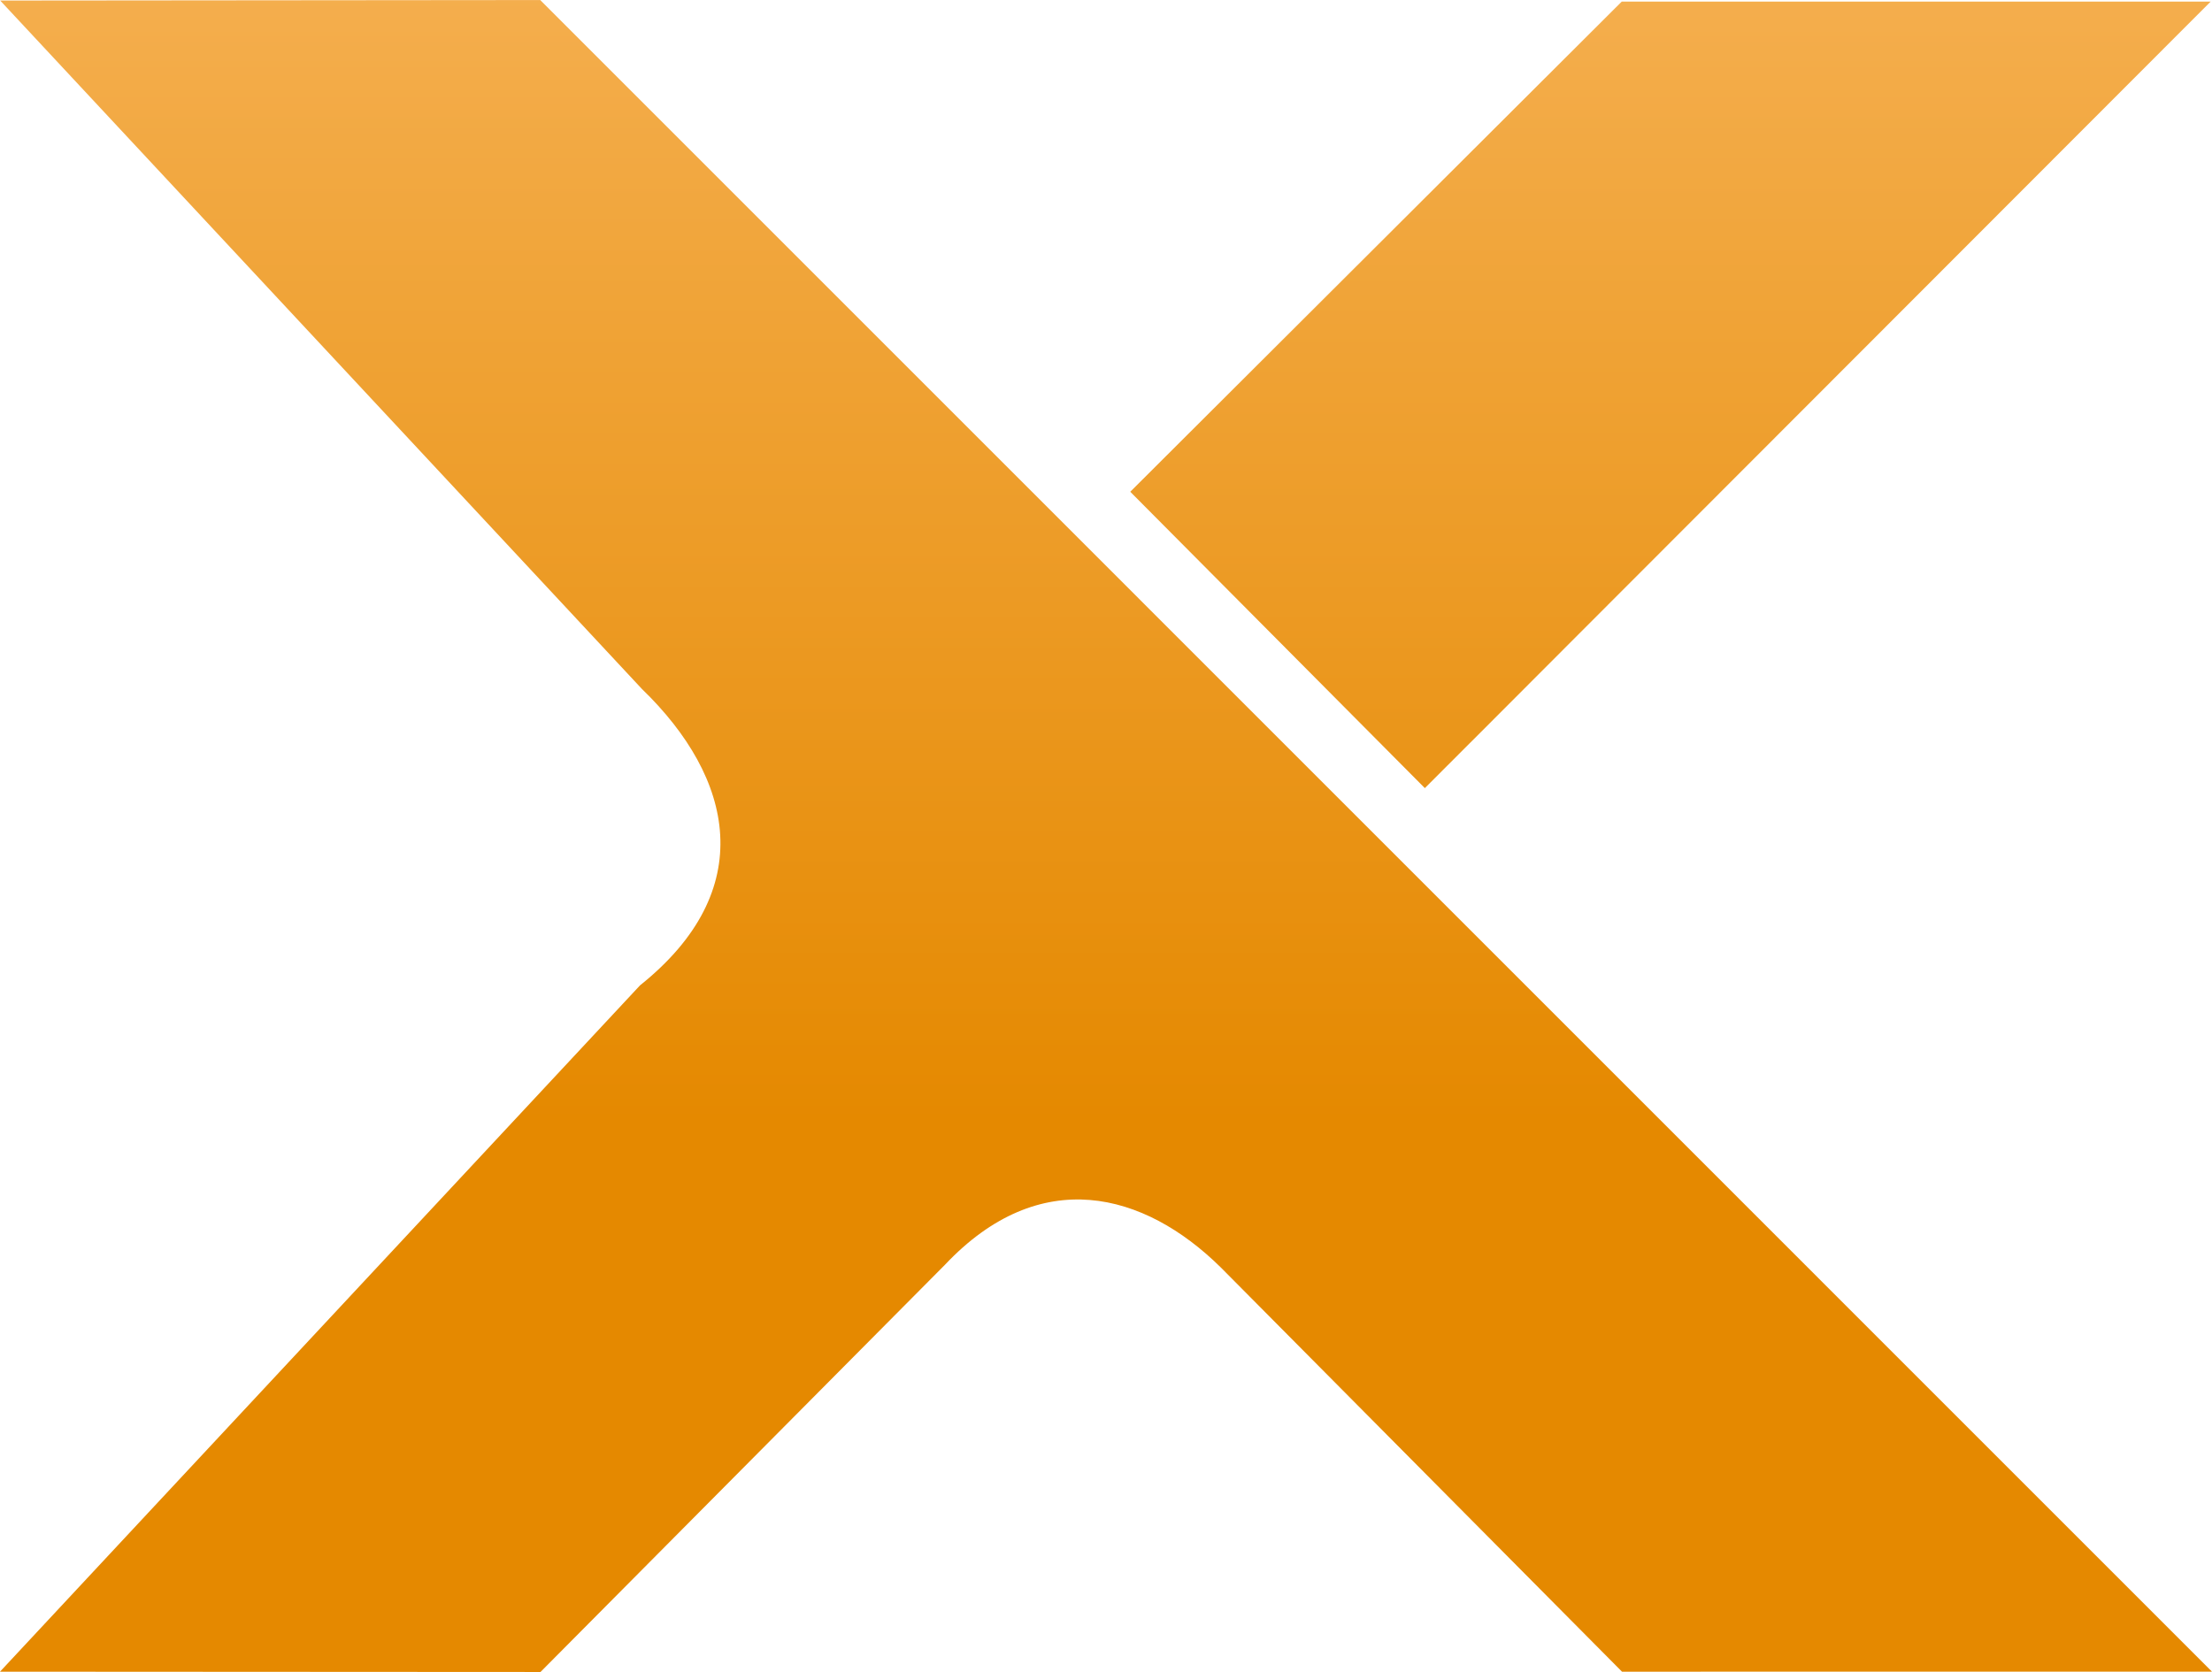
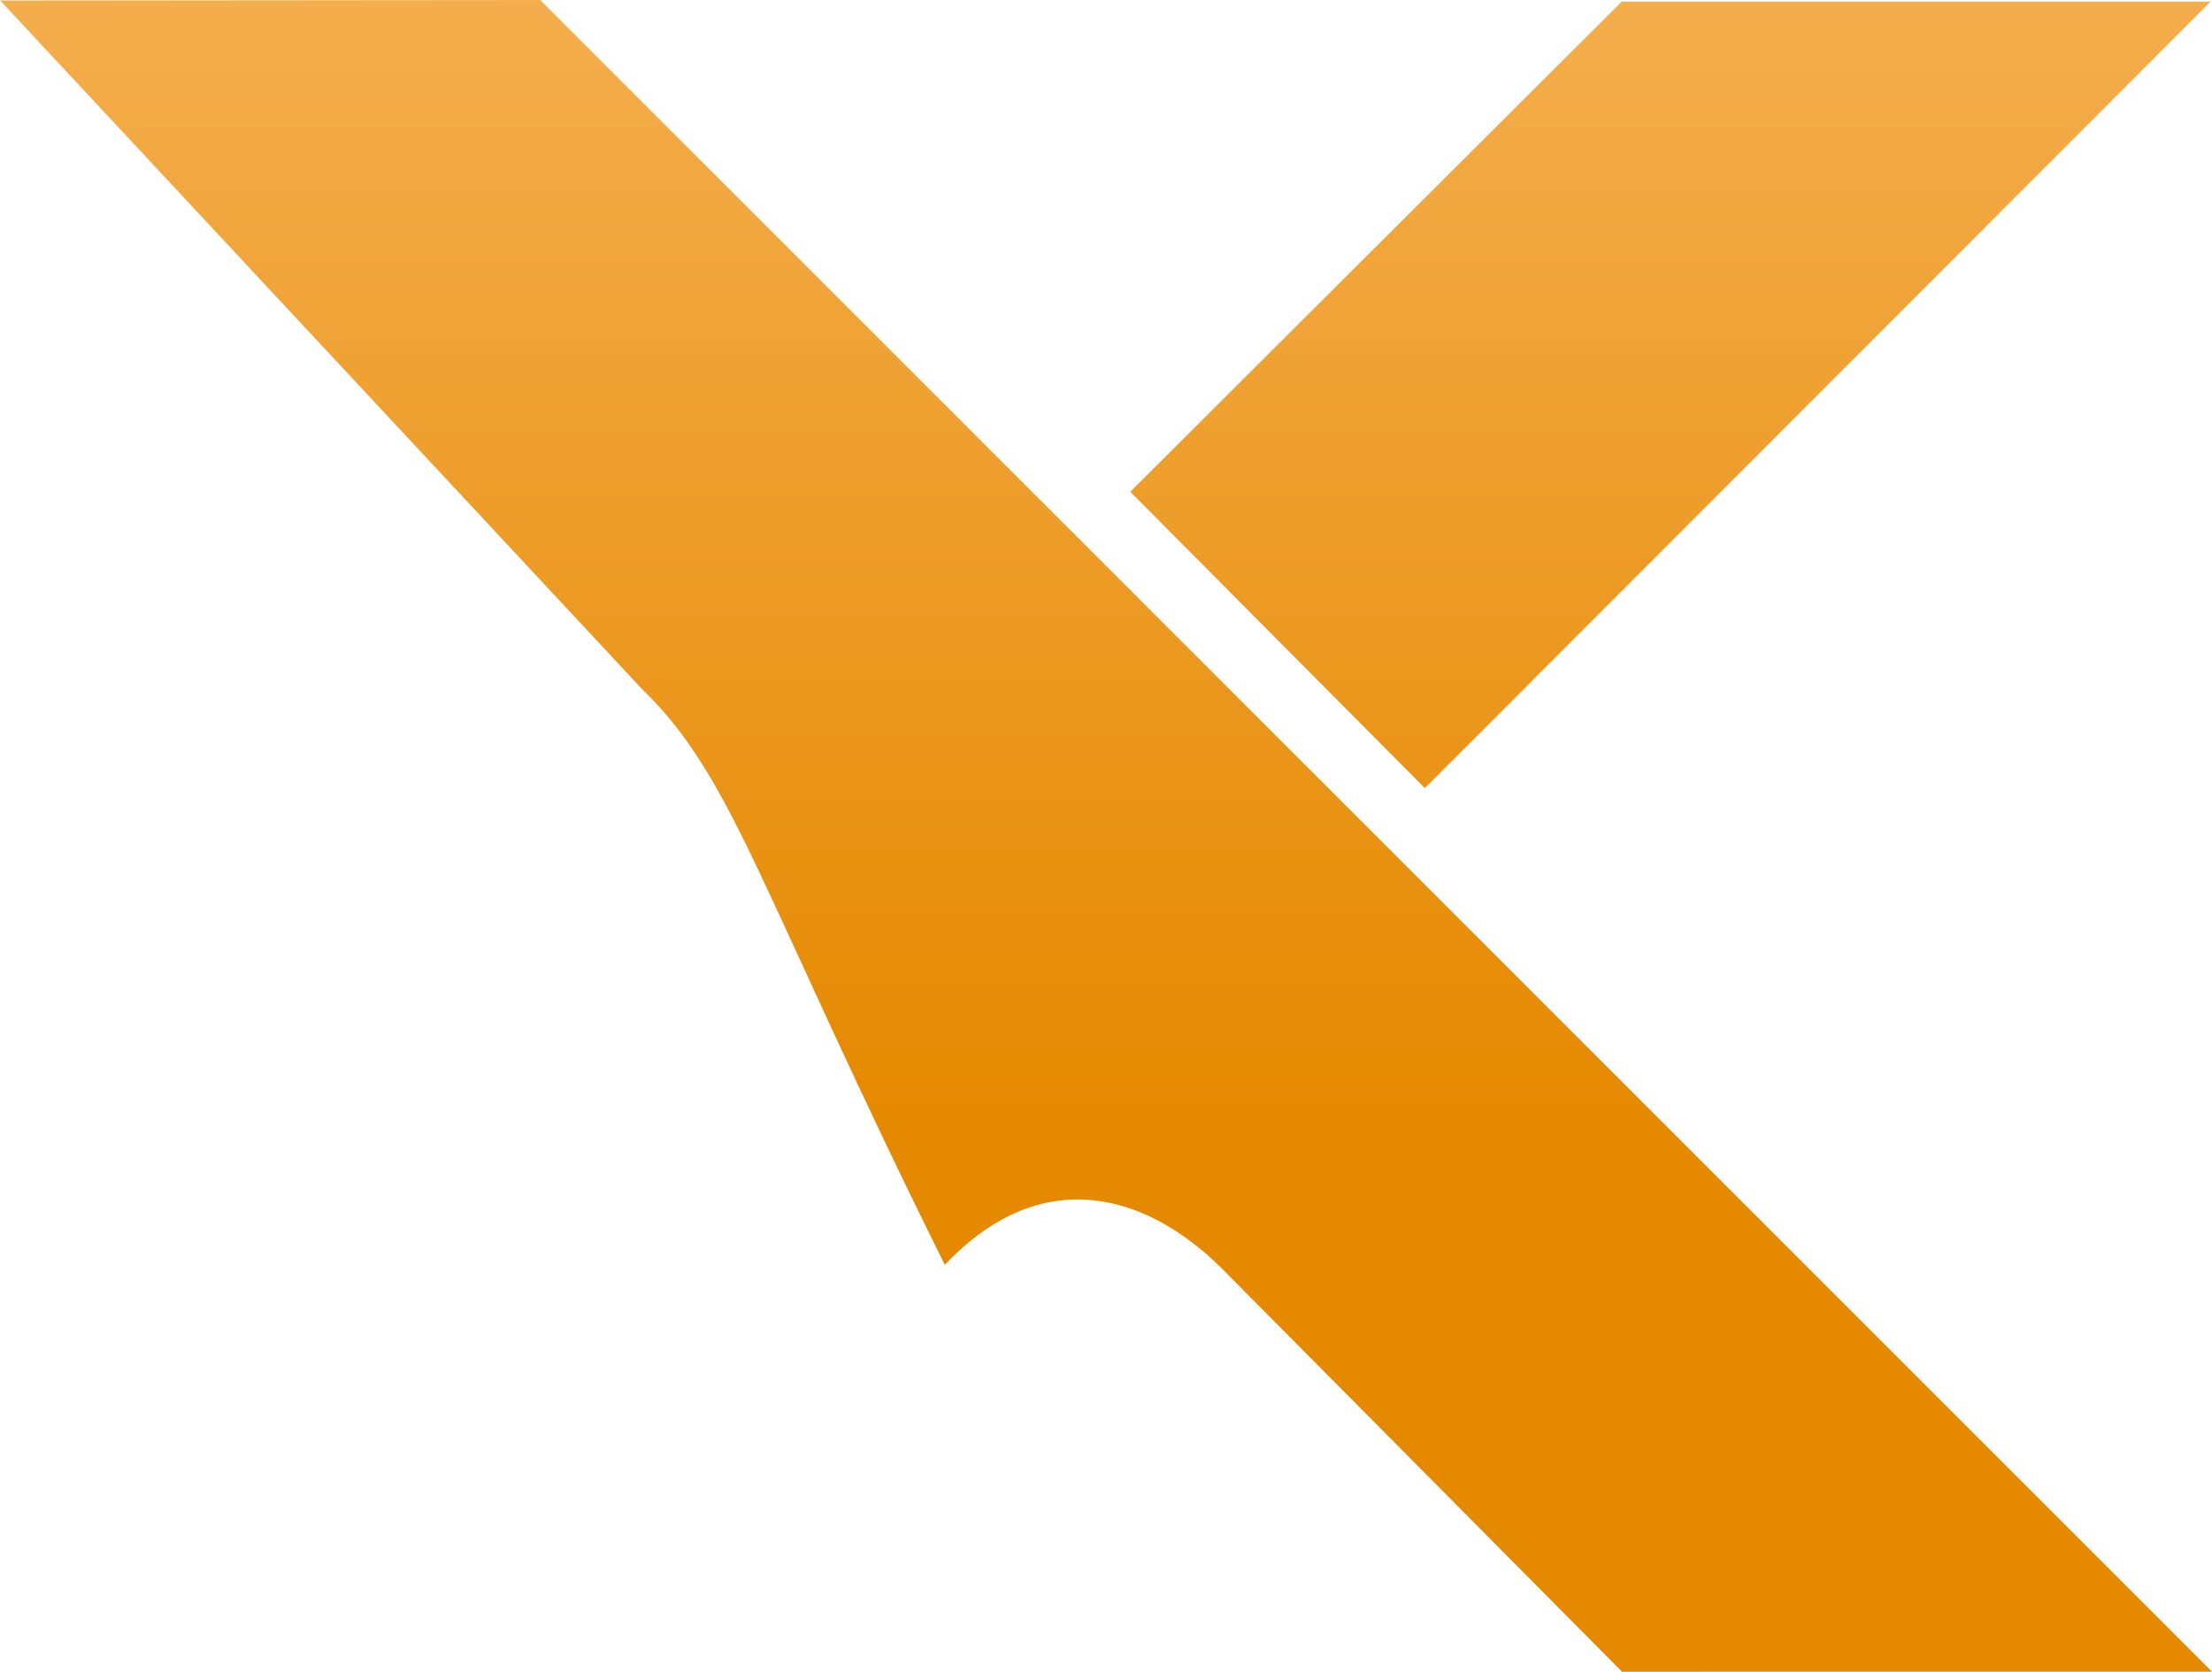
<svg xmlns="http://www.w3.org/2000/svg" viewBox="-21.991 10.991 44.99 34.01">
  <defs>
    <linearGradient id="paint_linear_logo" x1="20" y1="-0.997" x2="20" y2="33.793" gradientUnits="userSpaceOnUse">
      <stop stop-color="#fcc175" />
      <stop offset="1" stop-color="#e58900" />
    </linearGradient>
  </defs>
  <g id="logogram" style="opacity: 1; transition: 0.2s;">
-     <path fill="url(#paint_linear_logo)" d="M16.979 17.01 6.997 27.017 22.968 11.019M-11.004 10.991 22.998 44.996 10.999 44.997 2.84 36.775C1.28 35.235-.839 34.669-2.774 36.722L-10.998 45.003-21.991 44.997-8.973 31.035C-6.555 29.103-7.056 26.822-8.937 25.004L-21.987 11.002-11.012 10.992M.997 20.994 6.989 27.023 22.971 11.024H10.993L.998 20.994" />
+     <path fill="url(#paint_linear_logo)" d="M16.979 17.01 6.997 27.017 22.968 11.019M-11.004 10.991 22.998 44.996 10.999 44.997 2.84 36.775C1.28 35.235-.839 34.669-2.774 36.722C-6.555 29.103-7.056 26.822-8.937 25.004L-21.987 11.002-11.012 10.992M.997 20.994 6.989 27.023 22.971 11.024H10.993L.998 20.994" />
  </g>
</svg>